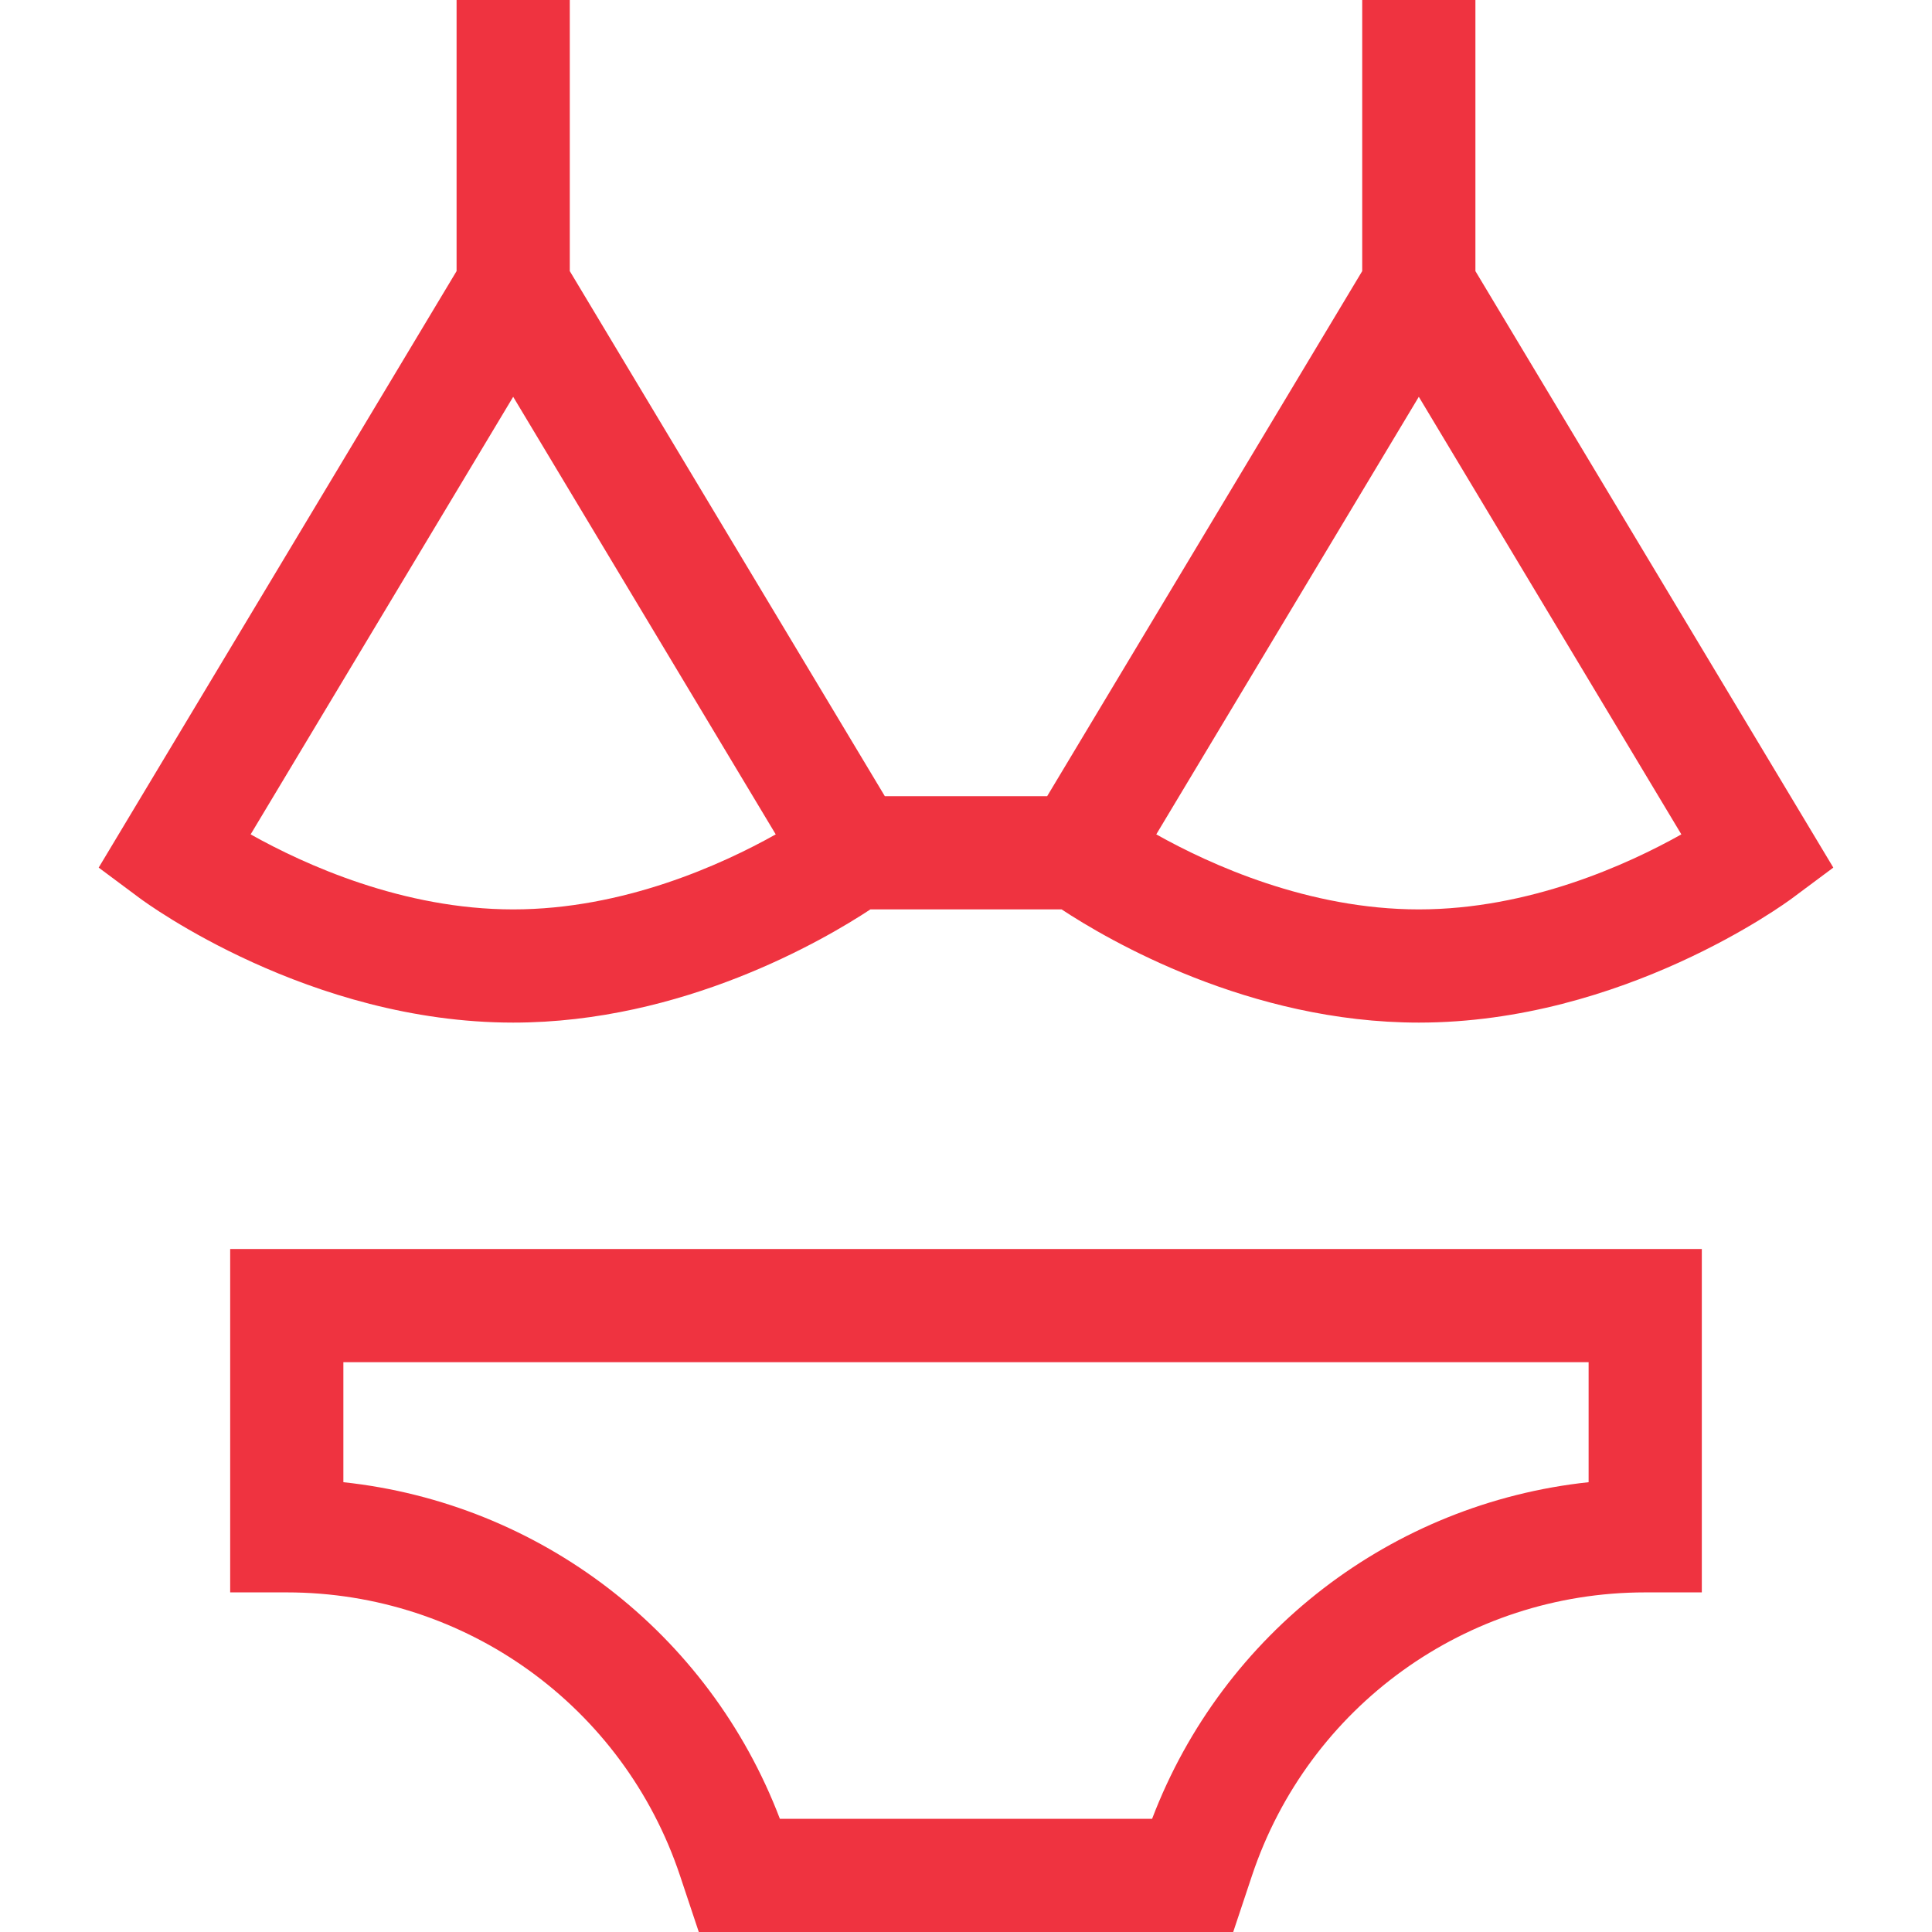
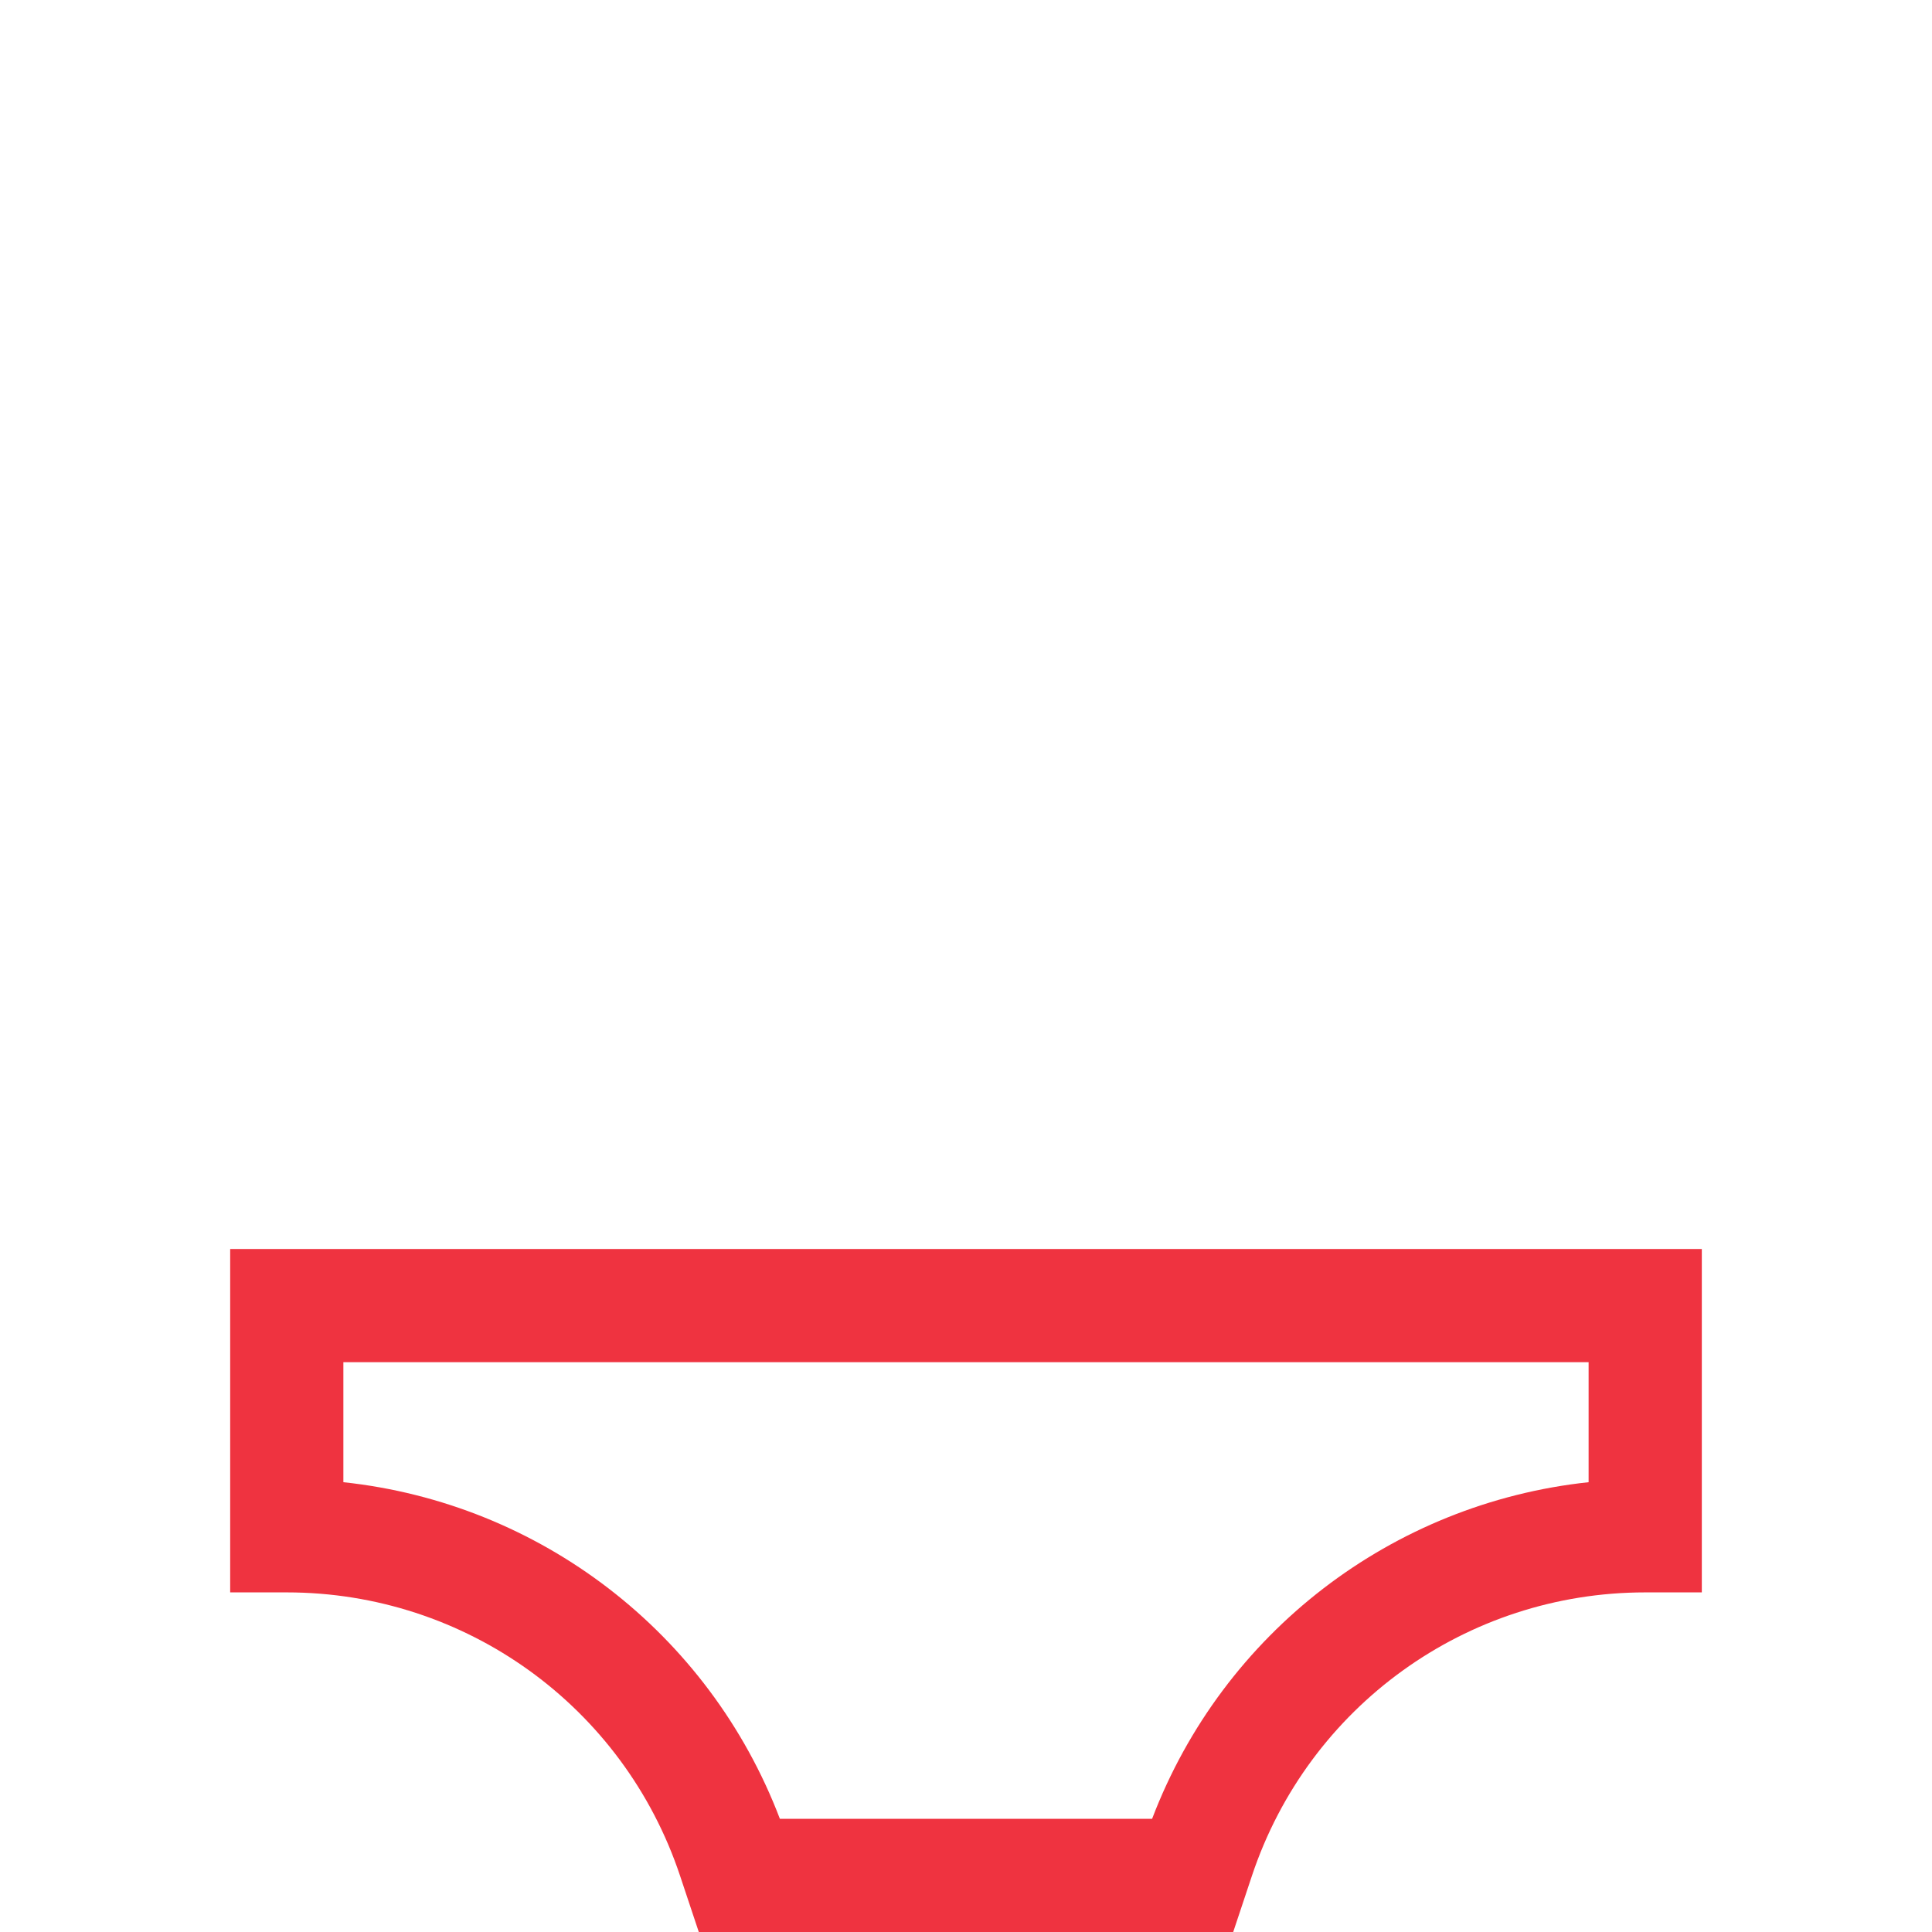
<svg xmlns="http://www.w3.org/2000/svg" version="1.1" id="Capa_1" x="0px" y="0px" viewBox="0 0 512 512" style="enable-background:new 0 0 512 512;" xml:space="preserve">
  <g>
    <g>
-       <path d="M390.999,71.845V0h-30v71.845L277.506,211h-43.014L150.999,71.845V0h-30v71.845L26.151,229.924l10.89,8.108 C38.85,239.377,81.943,271,135.999,271c44.942,0,82.302-21.856,94.664-30h50.673c12.361,8.144,49.721,30,94.664,30 c54.056,0,97.149-31.623,98.958-32.968l10.89-8.108L390.999,71.845z M135.999,241c-29.22,0-55.306-11.873-69.578-19.882 l69.578-115.963l69.577,115.962C191.295,229.132,165.213,241,135.999,241z M375.999,241c-29.22,0-55.306-11.873-69.578-19.882 l69.578-115.963l69.577,115.962C431.295,229.132,405.213,241,375.999,241z" fill="#000000" style="fill: rgb(239, 51, 64);" />
-     </g>
+       </g>
  </g>
  <g>
    <g>
-       <path d="M60.999,331v91h15c47.365,0,89.252,30.19,104.23,75.124L185.187,512h141.625l4.957-14.875 C346.747,452.19,388.634,422,435.999,422h15v-91H60.999z M420.999,392.798c-52.041,5.566-96.858,39.81-115.679,89.202h-98.643 c-18.82-49.391-63.638-83.635-115.679-89.202V361h0.001h330V392.798z" fill="#000000" style="fill: rgb(239, 51, 64);" />
+       <path d="M60.999,331v91h15c47.365,0,89.252,30.19,104.23,75.124L185.187,512h141.625l4.957-14.875 C346.747,452.19,388.634,422,435.999,422h15v-91H60.999z M420.999,392.798c-52.041,5.566-96.858,39.81-115.679,89.202h-98.643 c-18.82-49.391-63.638-83.635-115.679-89.202V361h0.001h330V392.798" fill="#000000" style="fill: rgb(239, 51, 64);" />
    </g>
  </g>
</svg>